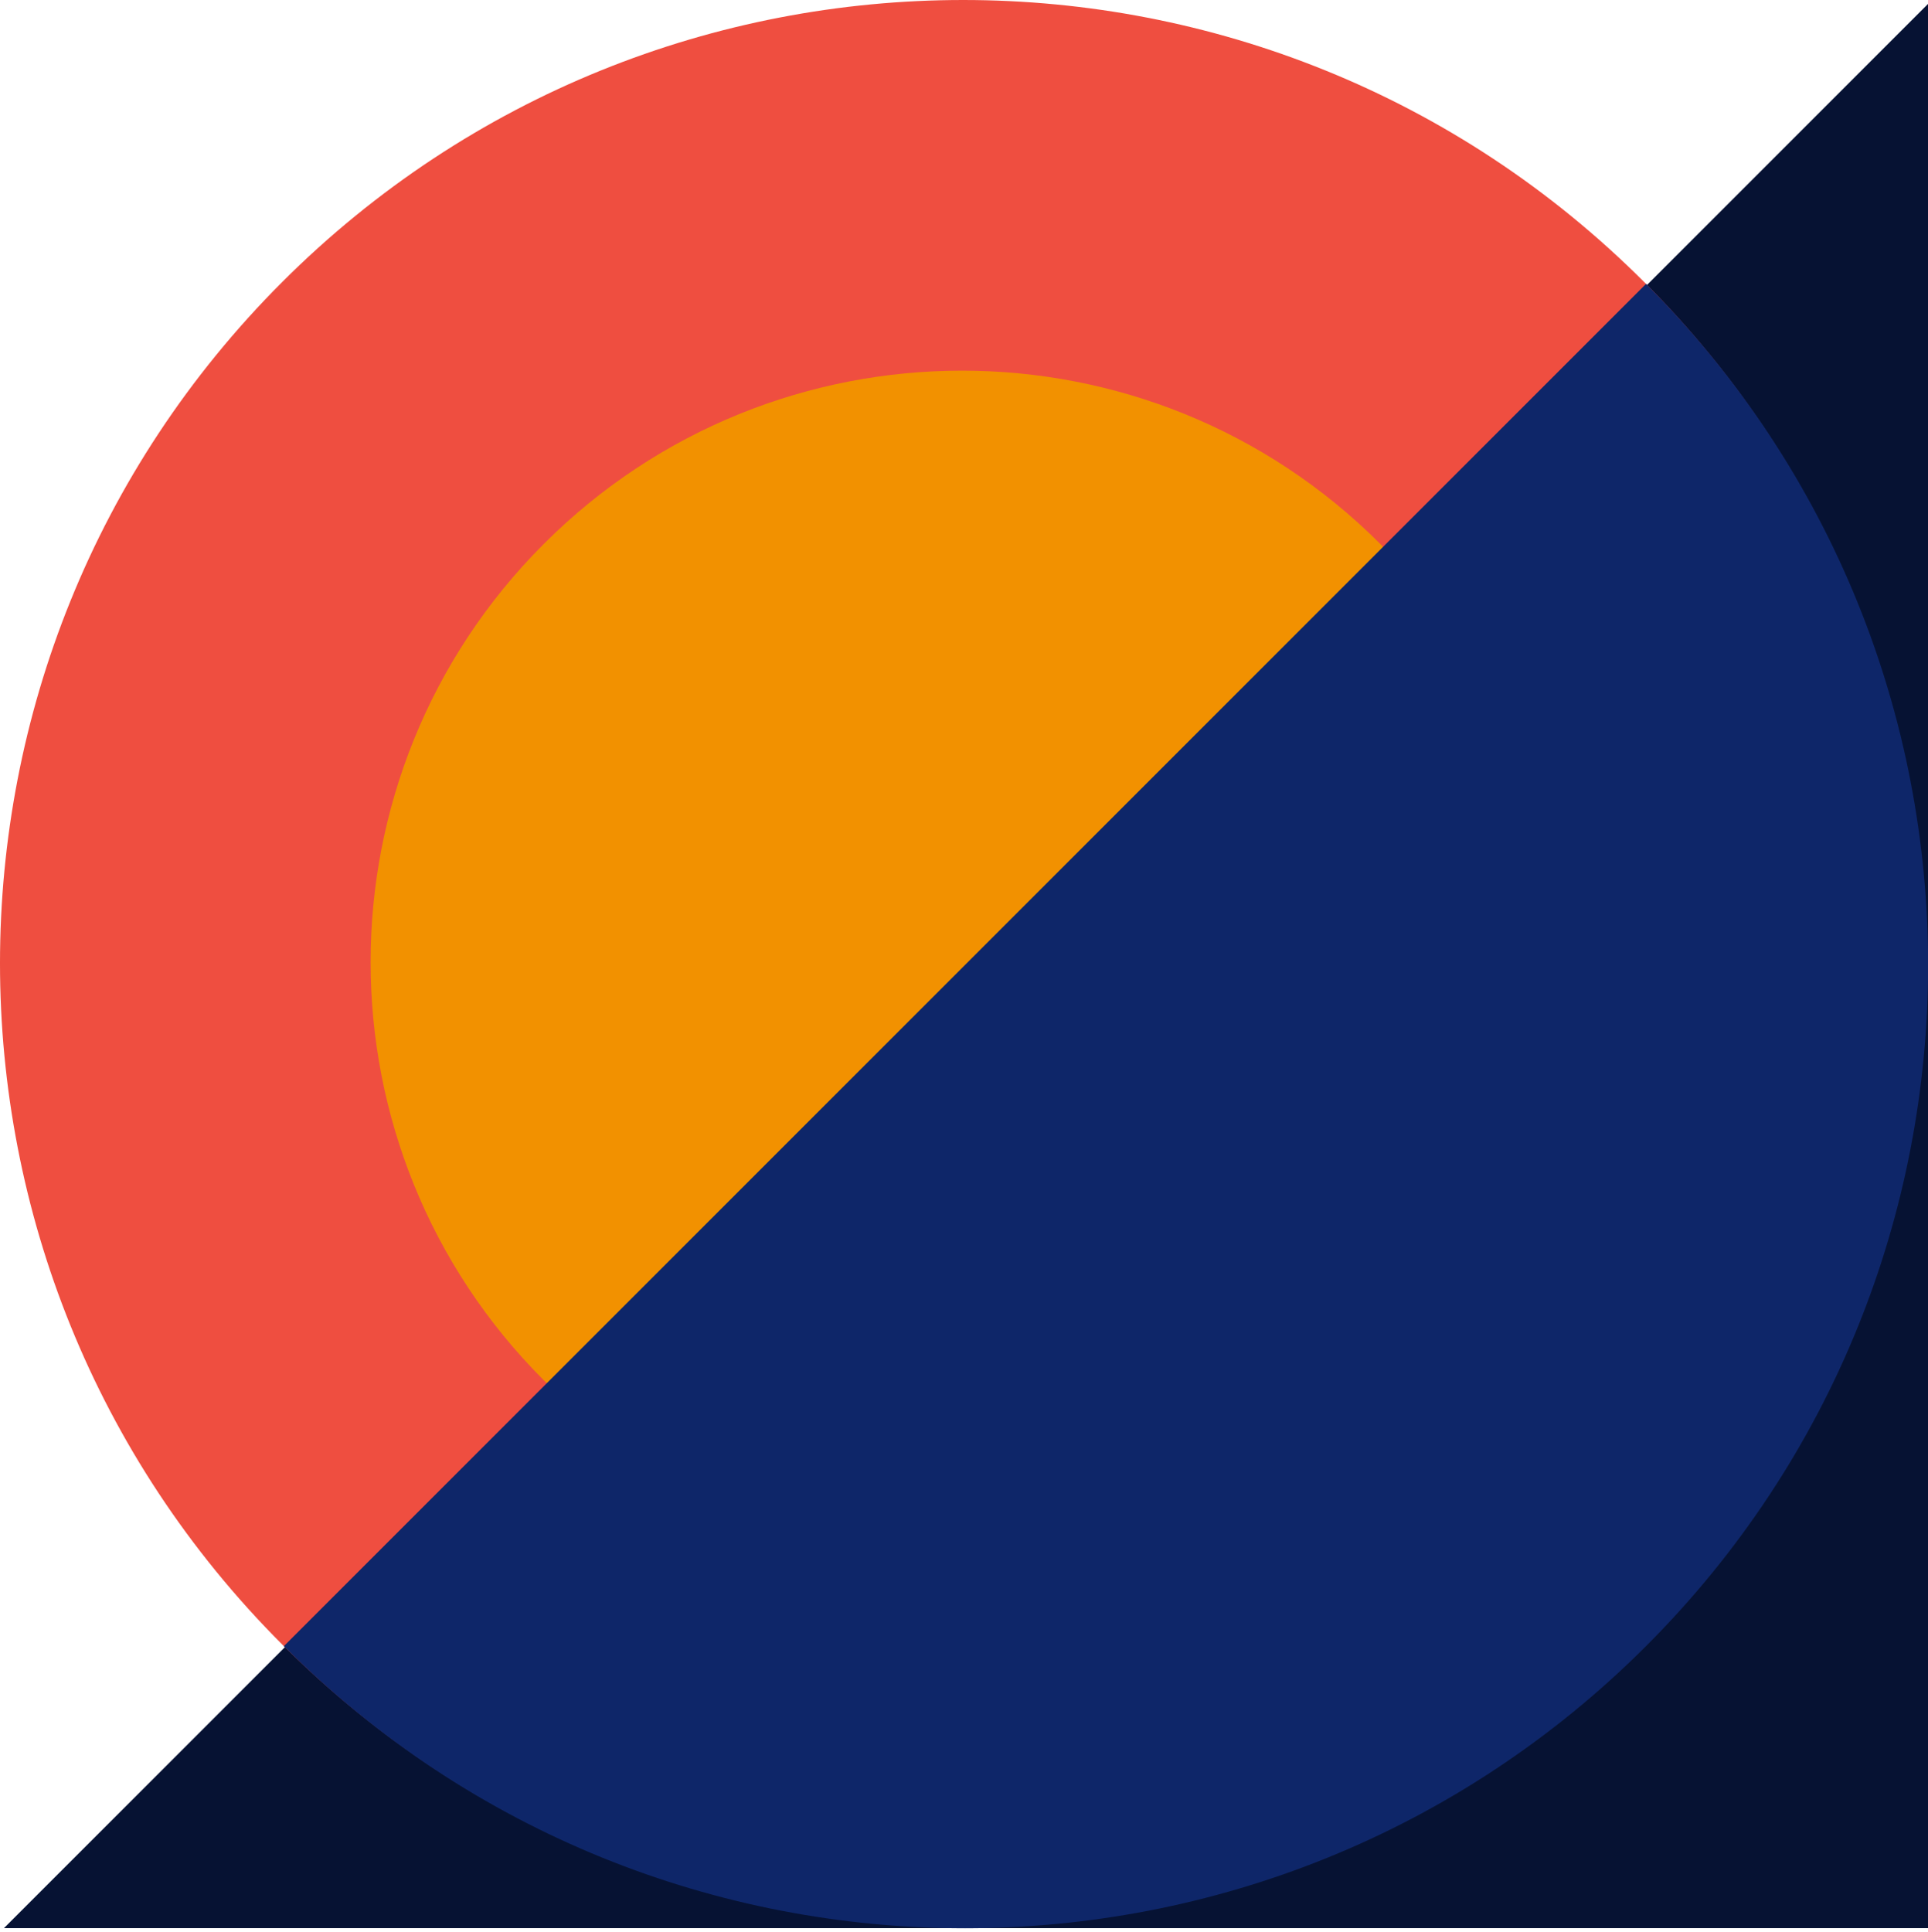
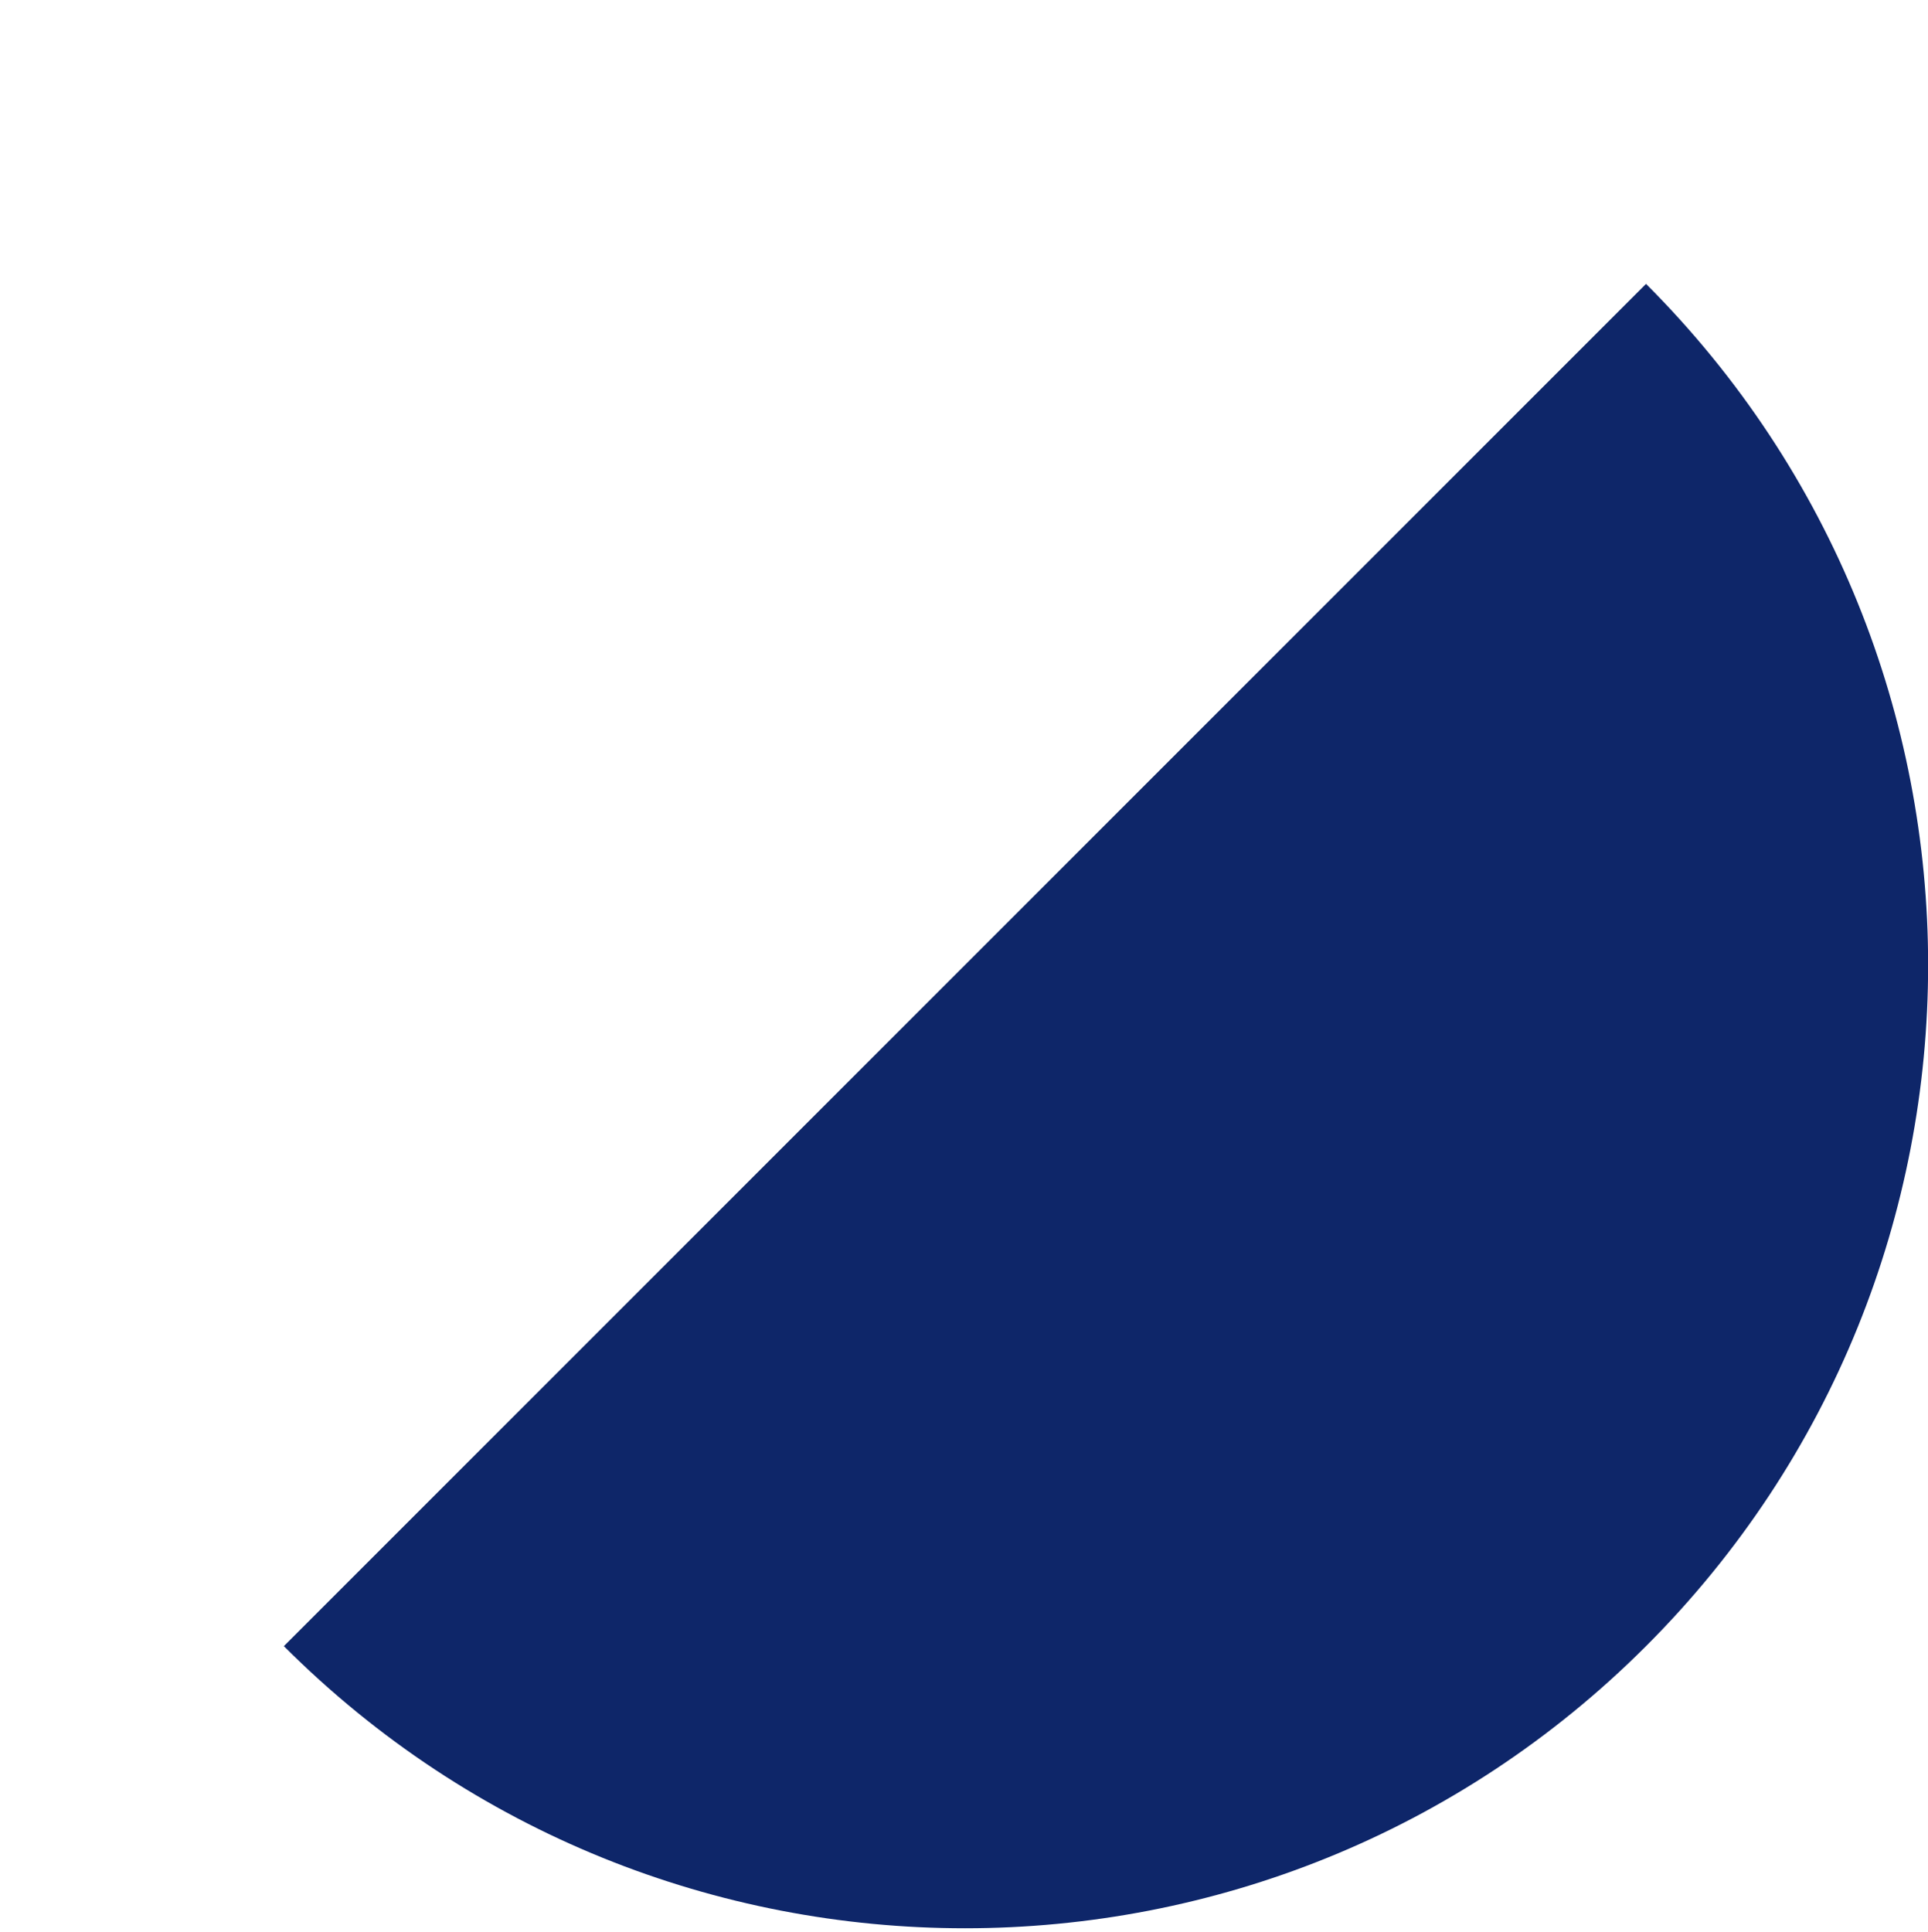
<svg xmlns="http://www.w3.org/2000/svg" width="489px" height="490px" viewBox="0 0 489 490" version="1.1">
  <title>6FFECA27-4724-411A-BF0A-8B0E8DE6614A</title>
  <desc>Created with sketchtool.</desc>
  <g id="Contact" stroke="none" stroke-width="1" fill="none" fill-rule="evenodd">
    <g id="EI_ContactUs_Default_Final" transform="translate(-1031, -211)">
      <g id="Main">
        <g id="Contact-Graphic-Element" transform="translate(1031, 211)">
-           <polygon id="Rectangle-Copy-59" fill="#061233" points="489 1 489 489 1 489" />
-           <path d="M417.034,417.032 C321.632,512.435 166.954,512.435 71.552,417.032 C-23.851,321.631 -23.851,166.953 71.552,71.551 C166.954,-23.85 321.632,-23.85 417.034,71.551 C512.435,166.953 512.435,321.631 417.034,417.032 Z" id="Fill-2" fill="#EF4E40" />
-           <path d="M350.066,350.066 C291.488,408.645 196.513,408.645 137.934,350.066 C79.355,291.487 79.355,196.512 137.934,137.934 C196.513,79.355 291.488,79.355 350.066,137.934 C408.645,196.512 408.645,291.487 350.066,350.066 Z" id="Fill-2-Copy" fill="#F29100" />
          <path d="M417.481,72 C512.883,167.401 512.883,322.08 417.481,417.481 C322.08,512.884 167.401,512.884 72,417.481" id="Fill-4" fill="#0e2669" />
        </g>
      </g>
    </g>
  </g>
</svg>